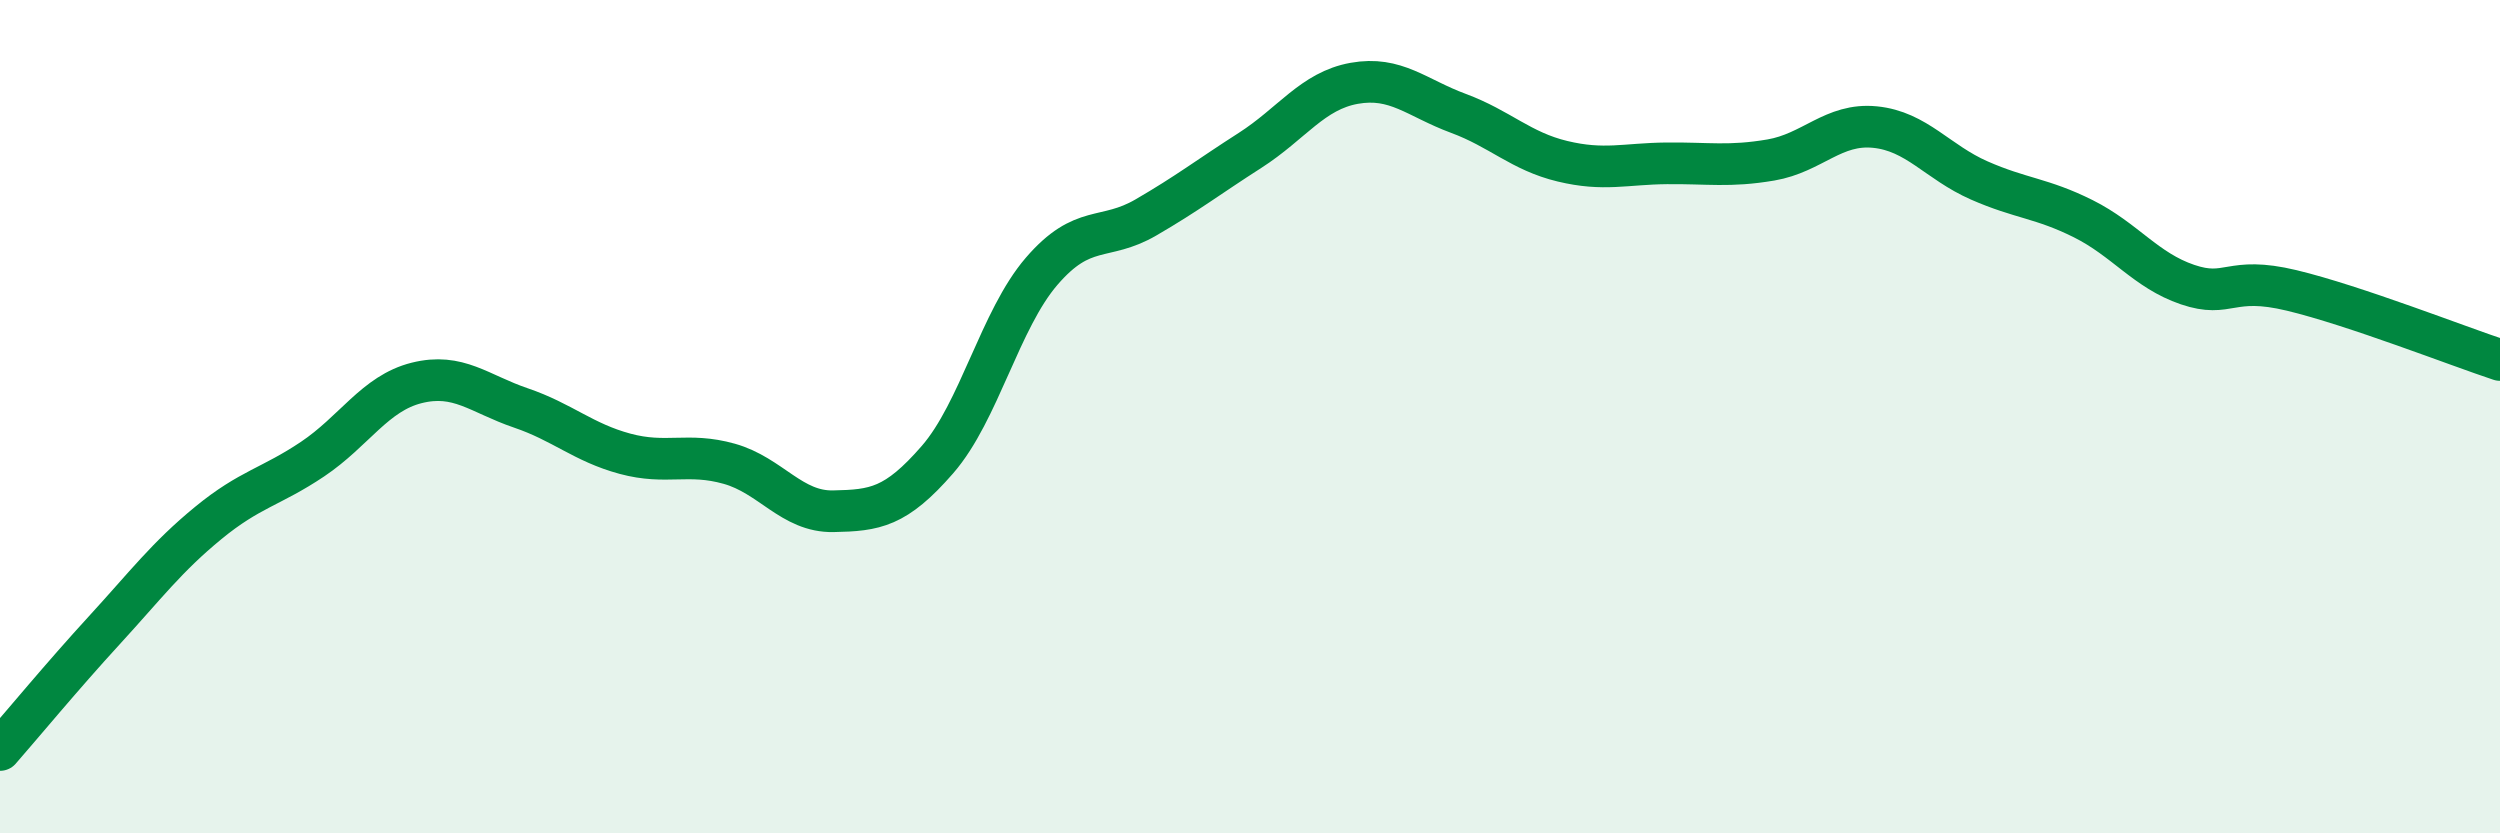
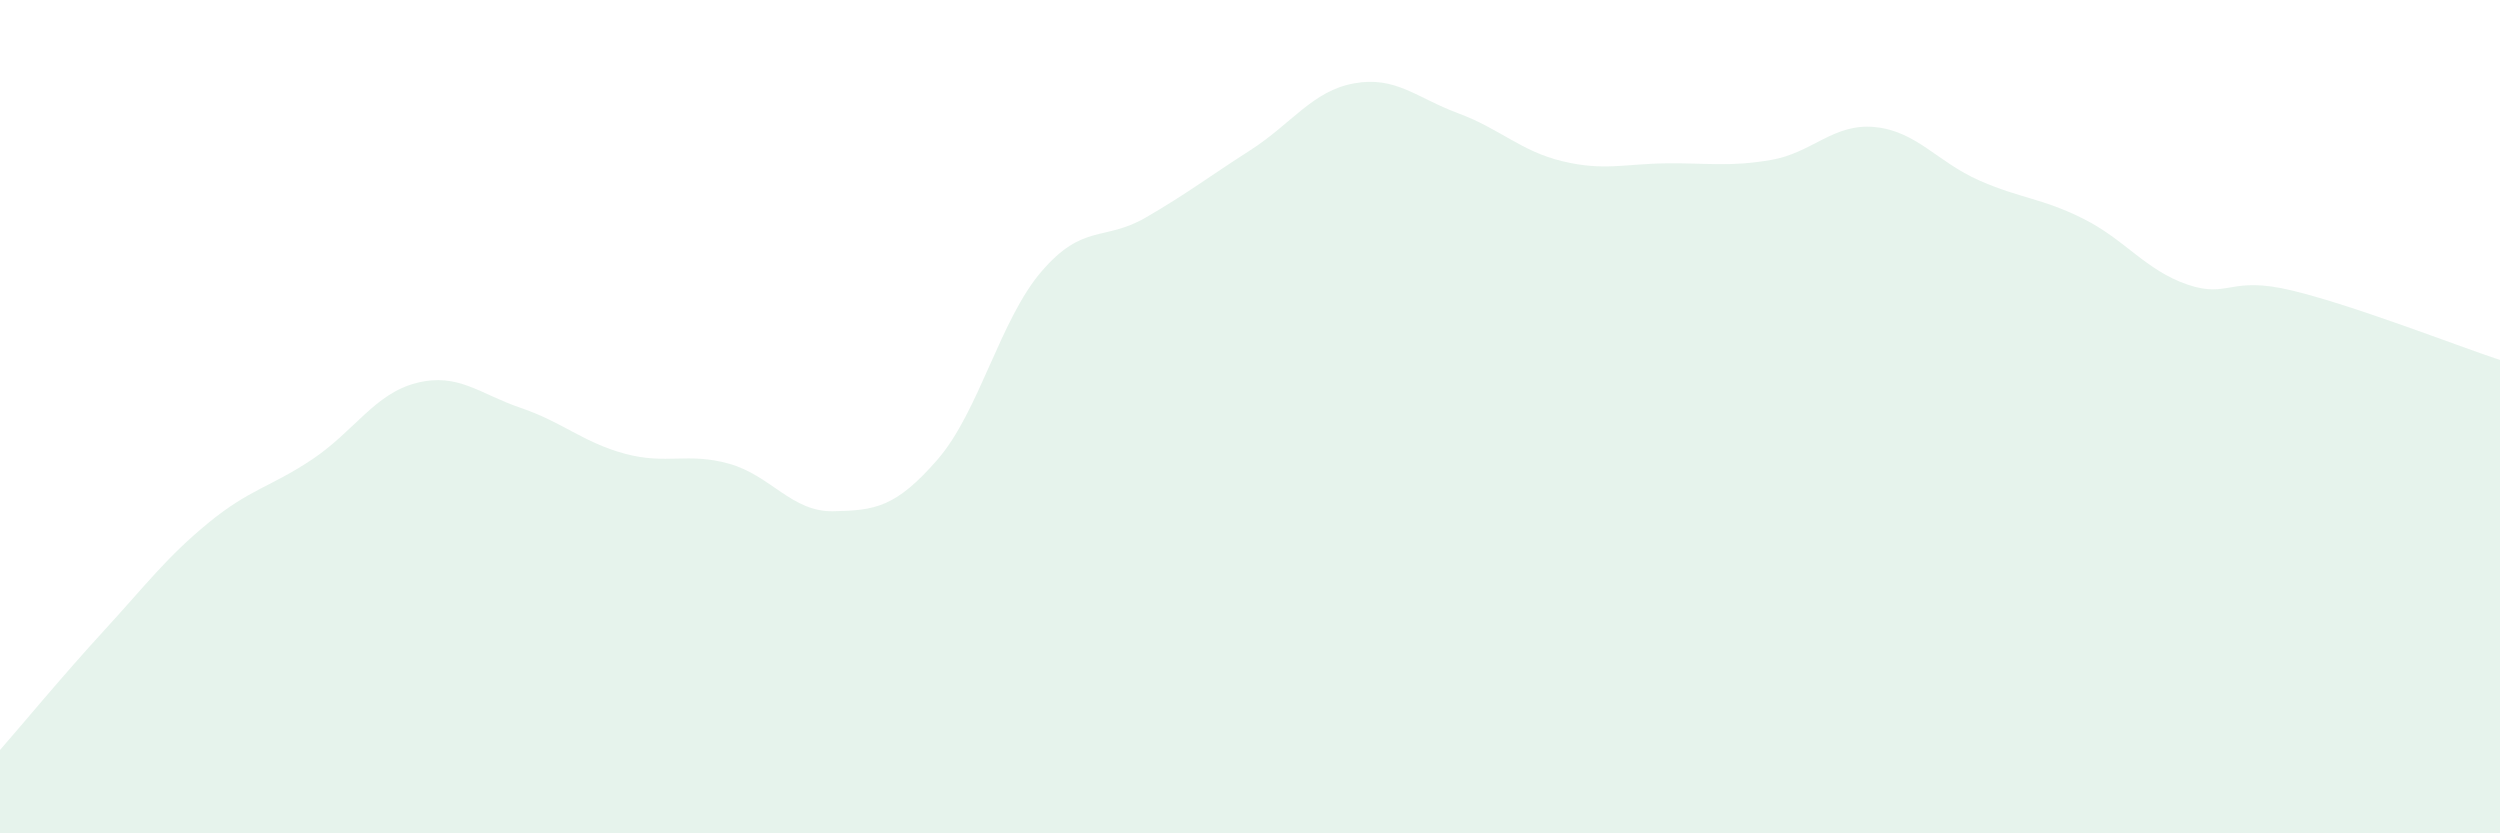
<svg xmlns="http://www.w3.org/2000/svg" width="60" height="20" viewBox="0 0 60 20">
  <path d="M 0,18 C 0.5,17.43 1.5,16.22 2.5,15.13 C 3.5,14.04 4,13.37 5,12.55 C 6,11.73 6.5,11.69 7.5,11.02 C 8.5,10.35 9,9.44 10,9.19 C 11,8.94 11.5,9.45 12.5,9.79 C 13.5,10.13 14,10.62 15,10.89 C 16,11.16 16.5,10.85 17.5,11.13 C 18.5,11.41 19,12.29 20,12.27 C 21,12.25 21.5,12.18 22.5,11.03 C 23.5,9.88 24,7.67 25,6.51 C 26,5.35 26.5,5.8 27.5,5.22 C 28.5,4.64 29,4.25 30,3.61 C 31,2.97 31.5,2.18 32.5,2 C 33.5,1.82 34,2.35 35,2.72 C 36,3.09 36.5,3.63 37.5,3.87 C 38.5,4.11 39,3.93 40,3.92 C 41,3.91 41.5,4.01 42.5,3.84 C 43.5,3.67 44,2.95 45,3.05 C 46,3.15 46.5,3.89 47.5,4.33 C 48.5,4.77 49,4.75 50,5.25 C 51,5.75 51.5,6.49 52.5,6.83 C 53.5,7.17 53.5,6.61 55,6.97 C 56.5,7.33 59,8.31 60,8.64L60 20L0 20Z" fill="#008740" opacity="0.1" stroke-linecap="round" stroke-linejoin="round" />
-   <path d="M 0,18 C 0.5,17.43 1.5,16.22 2.5,15.13 C 3.5,14.04 4,13.37 5,12.55 C 6,11.73 6.5,11.69 7.5,11.02 C 8.5,10.35 9,9.44 10,9.19 C 11,8.94 11.5,9.45 12.5,9.79 C 13.5,10.13 14,10.62 15,10.89 C 16,11.16 16.5,10.85 17.5,11.13 C 18.5,11.41 19,12.29 20,12.27 C 21,12.25 21.5,12.18 22.5,11.03 C 23.5,9.88 24,7.67 25,6.51 C 26,5.35 26.5,5.8 27.5,5.22 C 28.5,4.64 29,4.25 30,3.61 C 31,2.97 31.5,2.18 32.5,2 C 33.5,1.82 34,2.35 35,2.72 C 36,3.09 36.5,3.63 37.5,3.87 C 38.5,4.11 39,3.93 40,3.92 C 41,3.91 41.5,4.01 42.5,3.84 C 43.5,3.67 44,2.95 45,3.05 C 46,3.15 46.5,3.89 47.5,4.33 C 48.5,4.77 49,4.75 50,5.25 C 51,5.75 51.5,6.49 52.5,6.83 C 53.5,7.17 53.5,6.61 55,6.97 C 56.5,7.33 59,8.31 60,8.64" stroke="#008740" stroke-width="1" fill="none" stroke-linecap="round" stroke-linejoin="round" />
</svg>